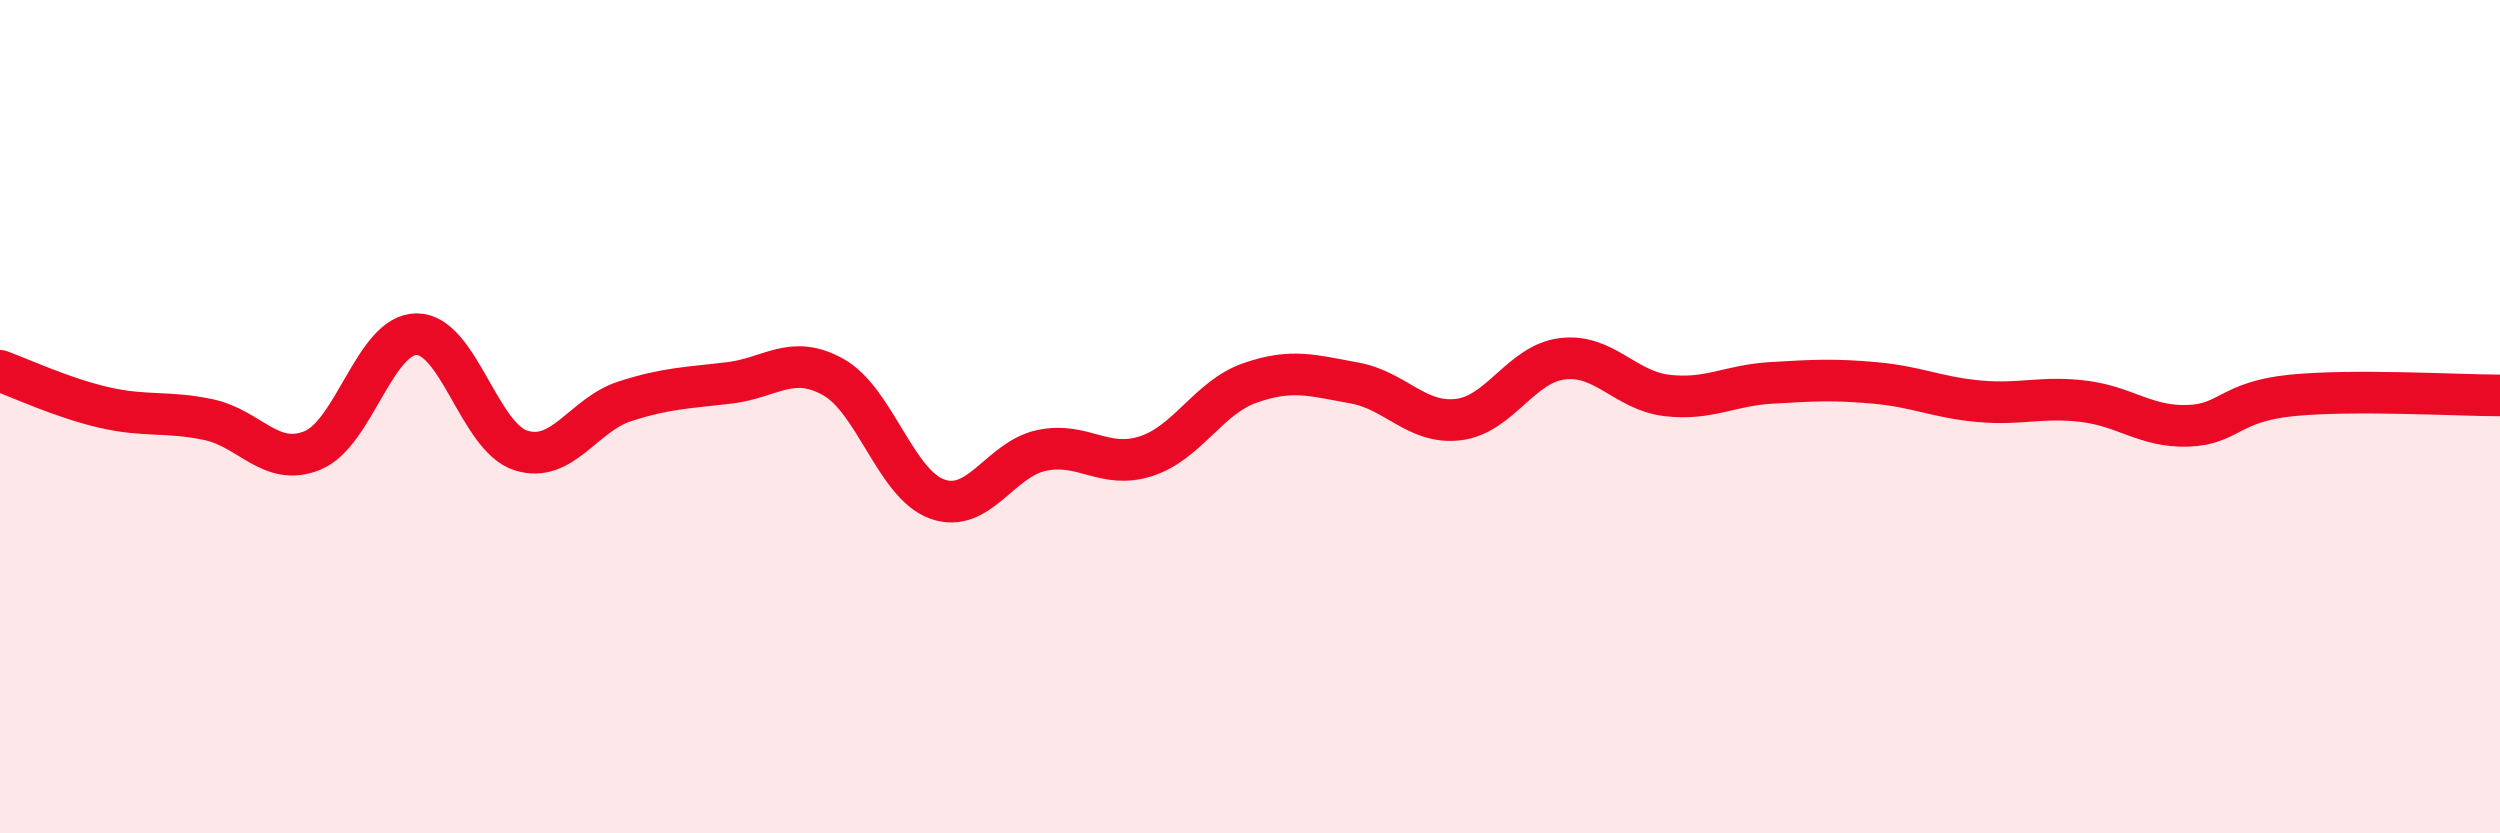
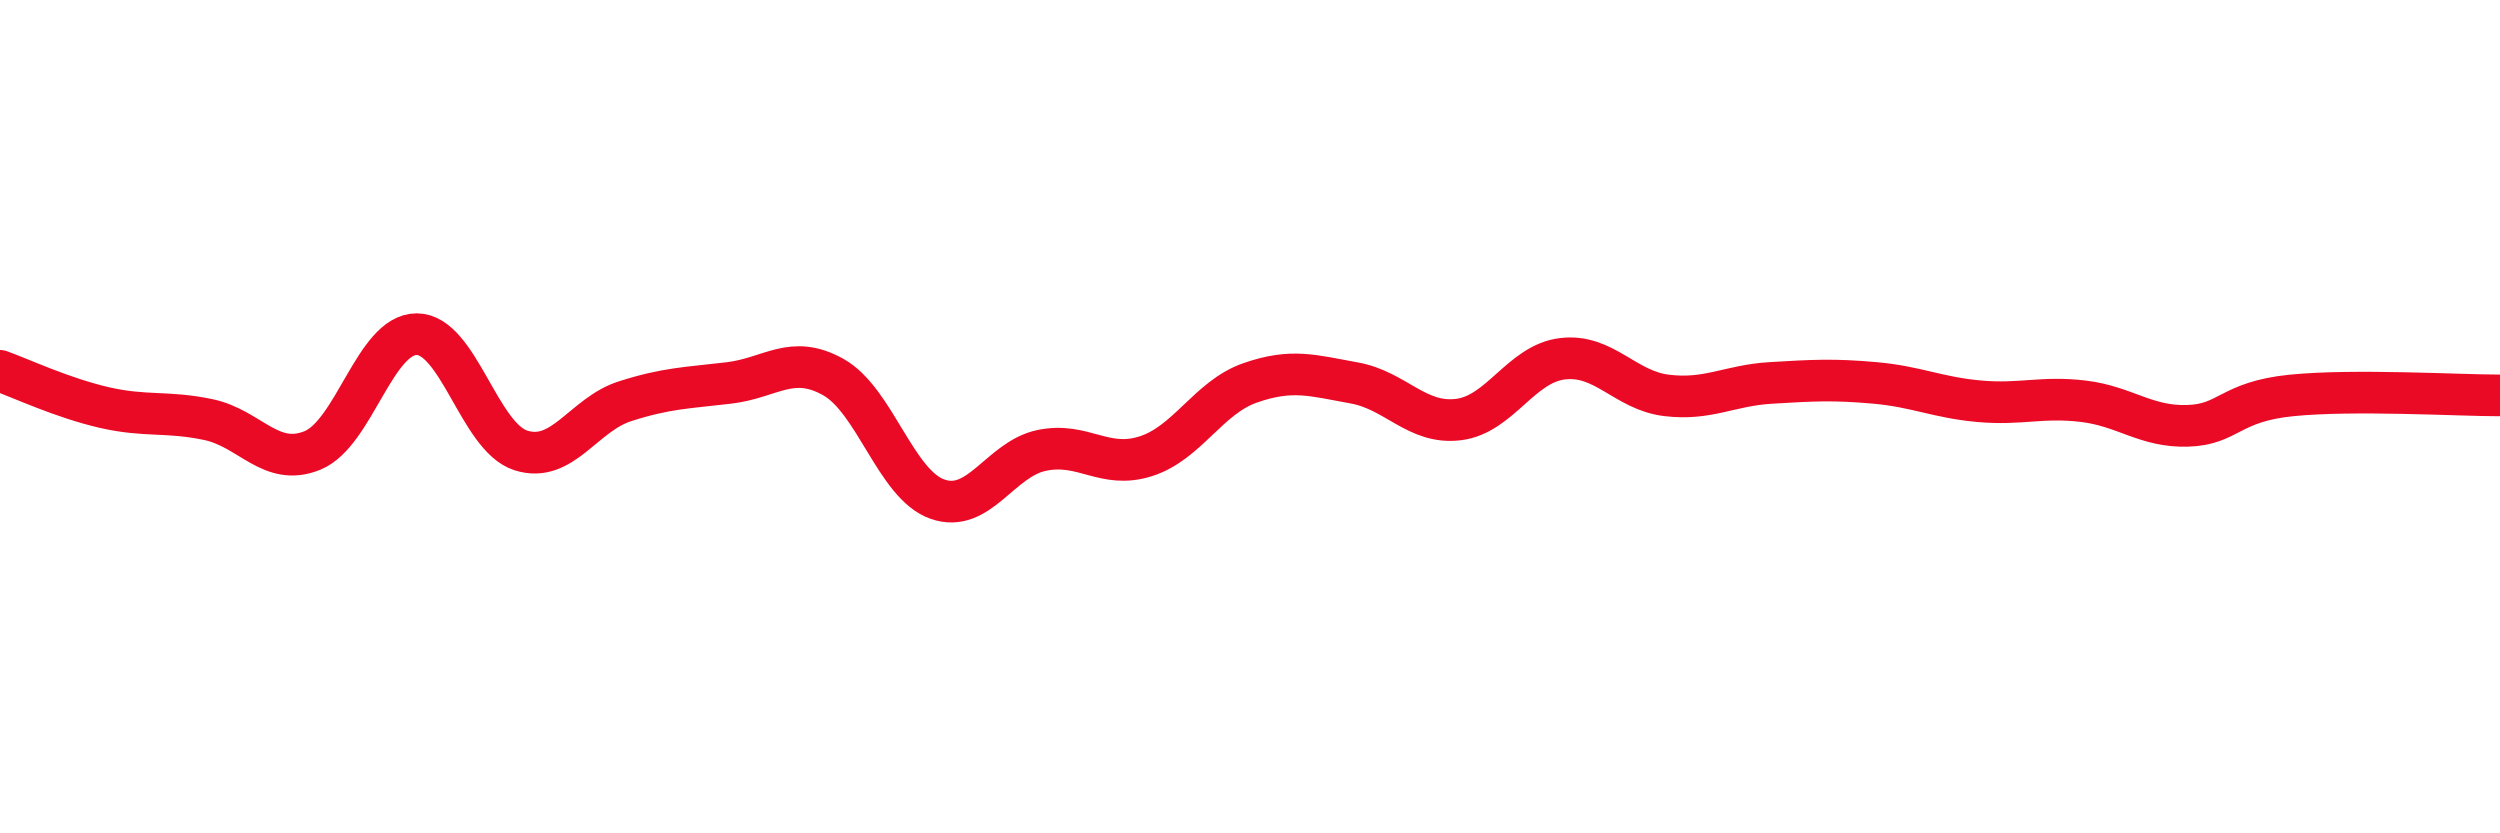
<svg xmlns="http://www.w3.org/2000/svg" width="60" height="20" viewBox="0 0 60 20">
-   <path d="M 0,8.9 C 0.5,9.08 1.5,9.55 2.5,9.78 C 3.5,10.01 4,9.86 5,10.07 C 6,10.28 6.5,11.22 7.5,10.81 C 8.5,10.4 9,8.02 10,8.02 C 11,8.02 11.5,10.49 12.5,10.81 C 13.5,11.13 14,9.95 15,9.63 C 16,9.31 16.5,9.31 17.5,9.19 C 18.5,9.07 19,8.49 20,9.05 C 21,9.61 21.5,11.63 22.5,11.98 C 23.5,12.33 24,11.02 25,10.81 C 26,10.6 26.5,11.27 27.5,10.95 C 28.5,10.63 29,9.54 30,9.19 C 31,8.84 31.5,9.01 32.5,9.19 C 33.5,9.37 34,10.19 35,10.07 C 36,9.95 36.5,8.73 37.5,8.61 C 38.5,8.49 39,9.37 40,9.49 C 41,9.61 41.5,9.25 42.5,9.19 C 43.5,9.13 44,9.1 45,9.19 C 46,9.28 46.5,9.54 47.5,9.63 C 48.5,9.72 49,9.51 50,9.63 C 51,9.75 51.5,10.25 52.5,10.22 C 53.5,10.19 53.5,9.64 55,9.49 C 56.5,9.34 59,9.49 60,9.49L60 20L0 20Z" fill="#EB0A25" opacity="0.1" stroke-linecap="round" stroke-linejoin="round" />
  <path d="M 0,8.9 C 0.5,9.08 1.5,9.55 2.5,9.78 C 3.5,10.01 4,9.86 5,10.07 C 6,10.28 6.5,11.22 7.5,10.81 C 8.5,10.4 9,8.02 10,8.02 C 11,8.02 11.5,10.49 12.5,10.81 C 13.5,11.13 14,9.95 15,9.63 C 16,9.31 16.5,9.31 17.5,9.19 C 18.5,9.07 19,8.49 20,9.05 C 21,9.61 21.5,11.63 22.5,11.98 C 23.5,12.33 24,11.02 25,10.81 C 26,10.6 26.5,11.27 27.5,10.95 C 28.5,10.63 29,9.54 30,9.19 C 31,8.84 31.5,9.01 32.5,9.19 C 33.5,9.37 34,10.19 35,10.07 C 36,9.95 36.5,8.73 37.5,8.61 C 38.5,8.49 39,9.37 40,9.49 C 41,9.61 41.5,9.25 42.5,9.19 C 43.5,9.13 44,9.1 45,9.19 C 46,9.28 46.5,9.54 47.5,9.63 C 48.5,9.72 49,9.51 50,9.63 C 51,9.75 51.5,10.25 52.5,10.22 C 53.5,10.19 53.5,9.64 55,9.49 C 56.5,9.34 59,9.49 60,9.49" stroke="#EB0A25" stroke-width="1" fill="none" stroke-linecap="round" stroke-linejoin="round" />
</svg>